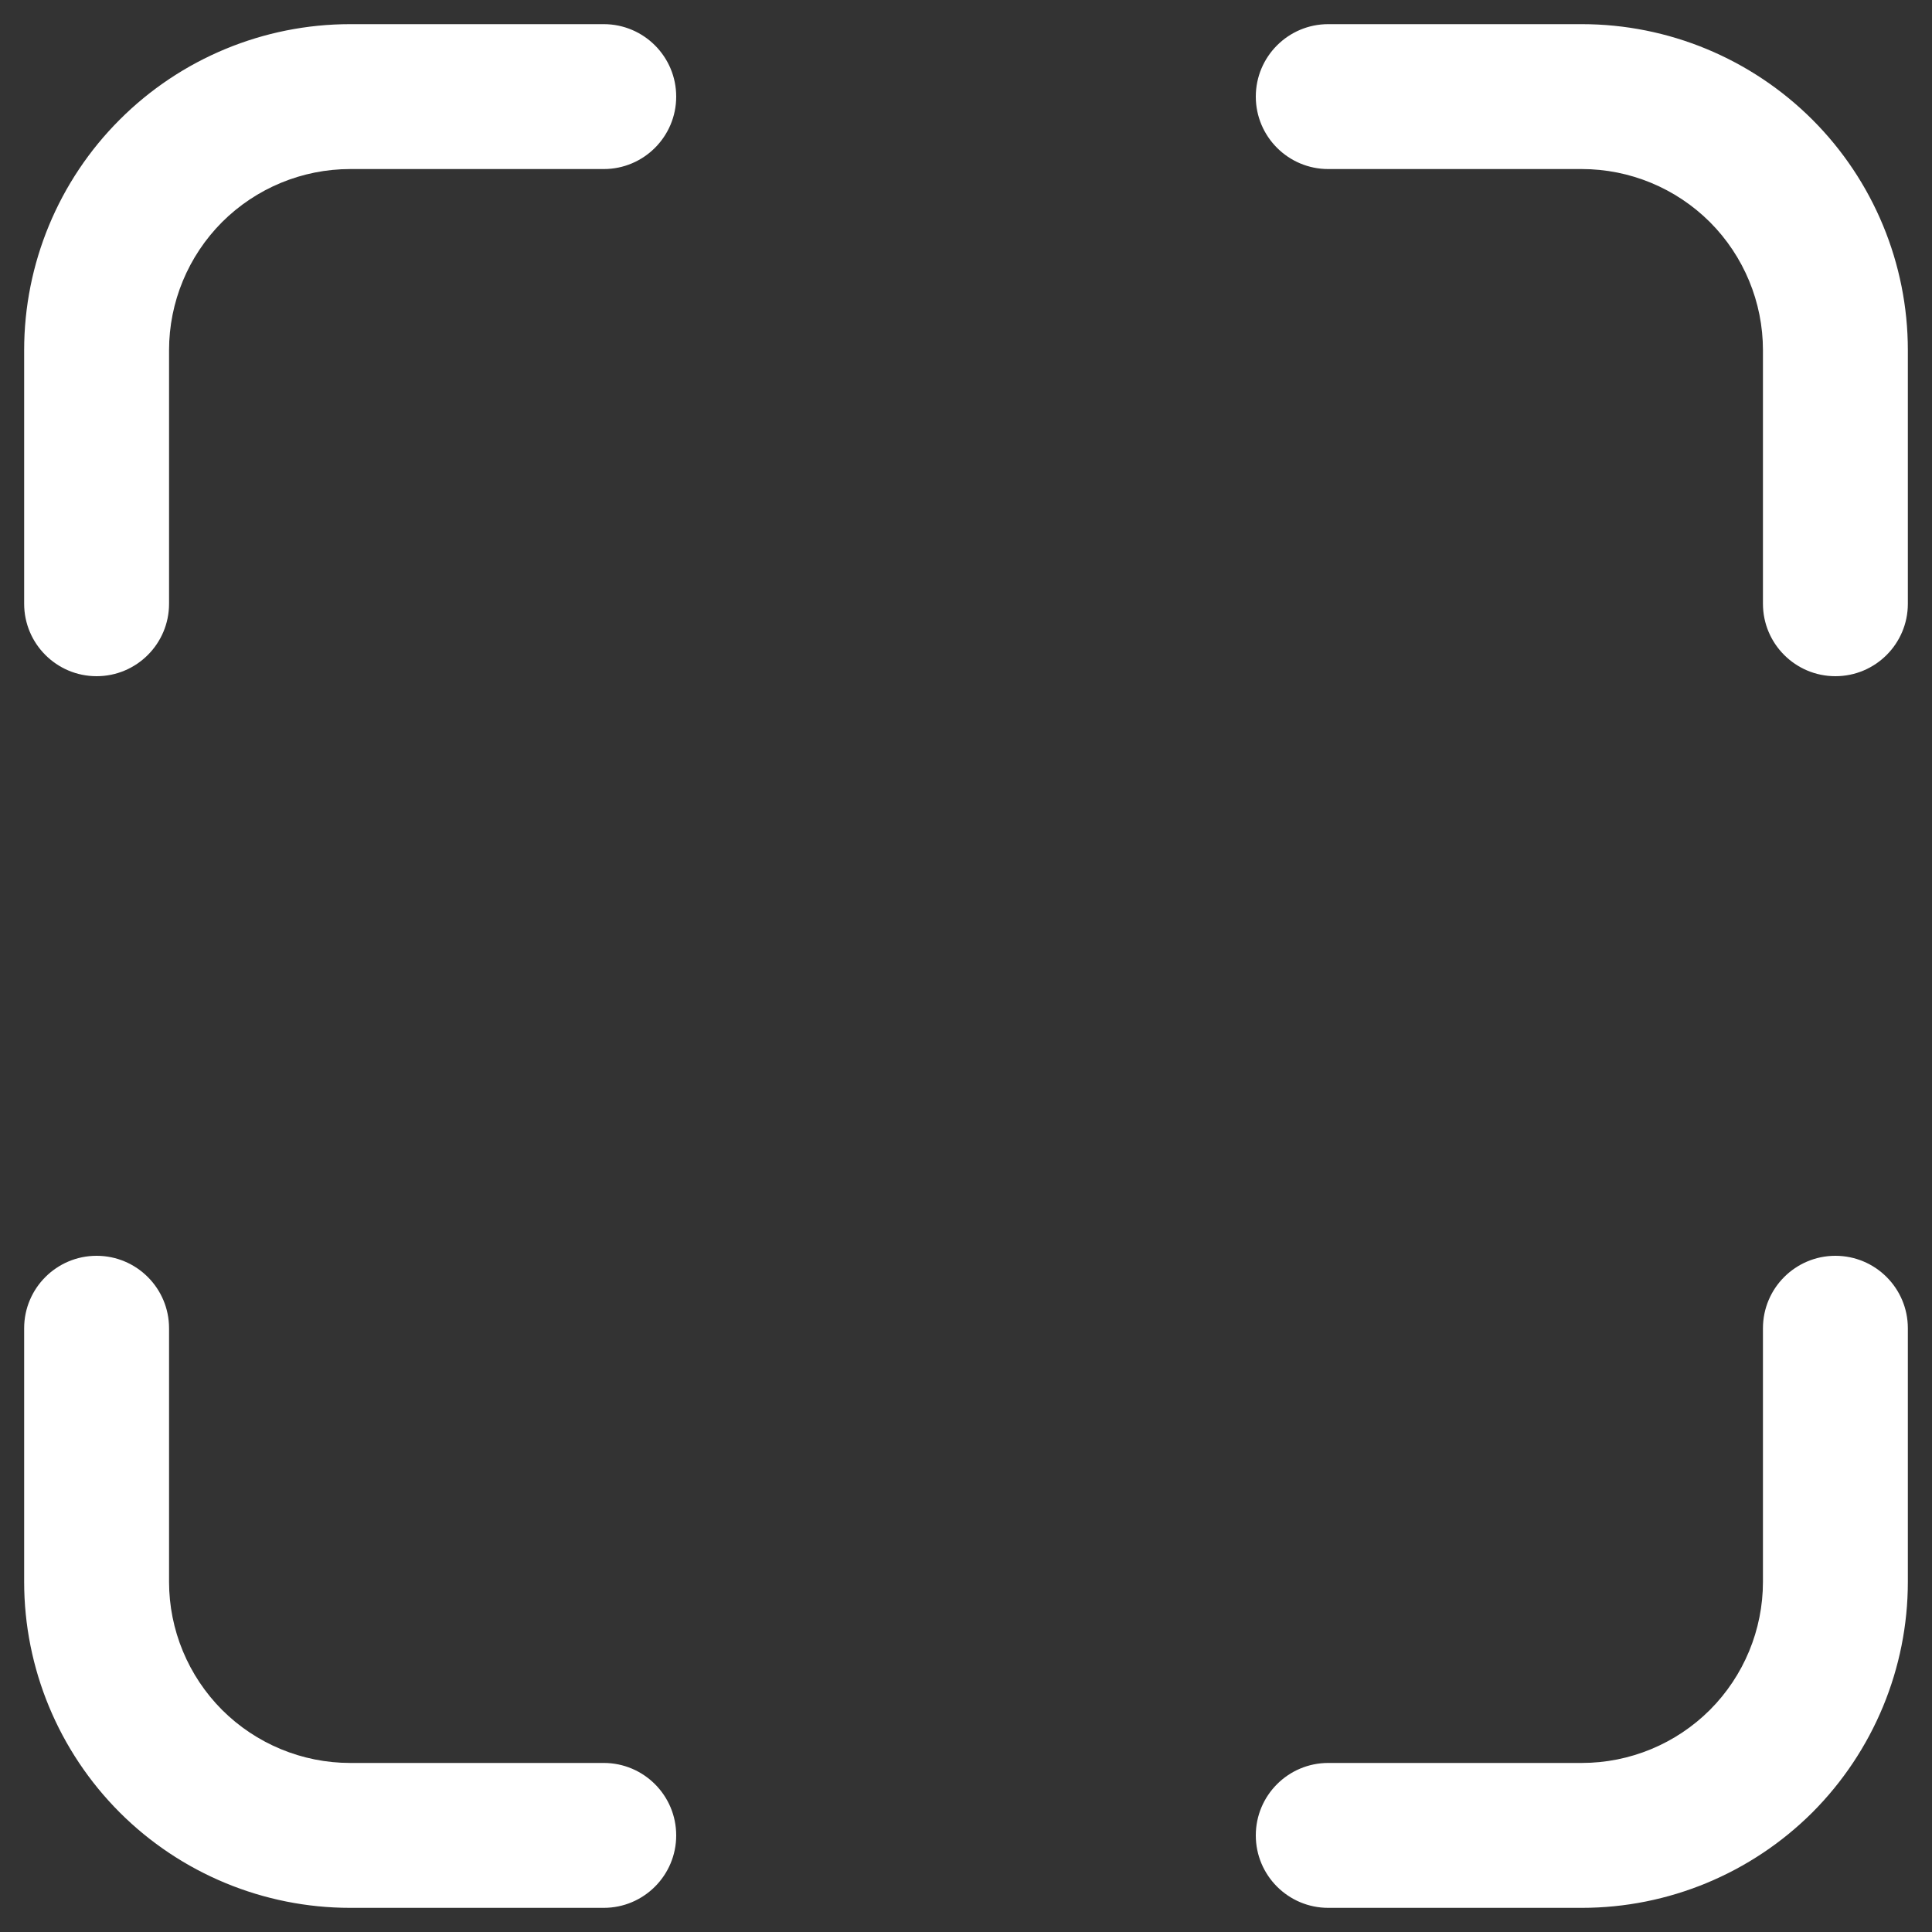
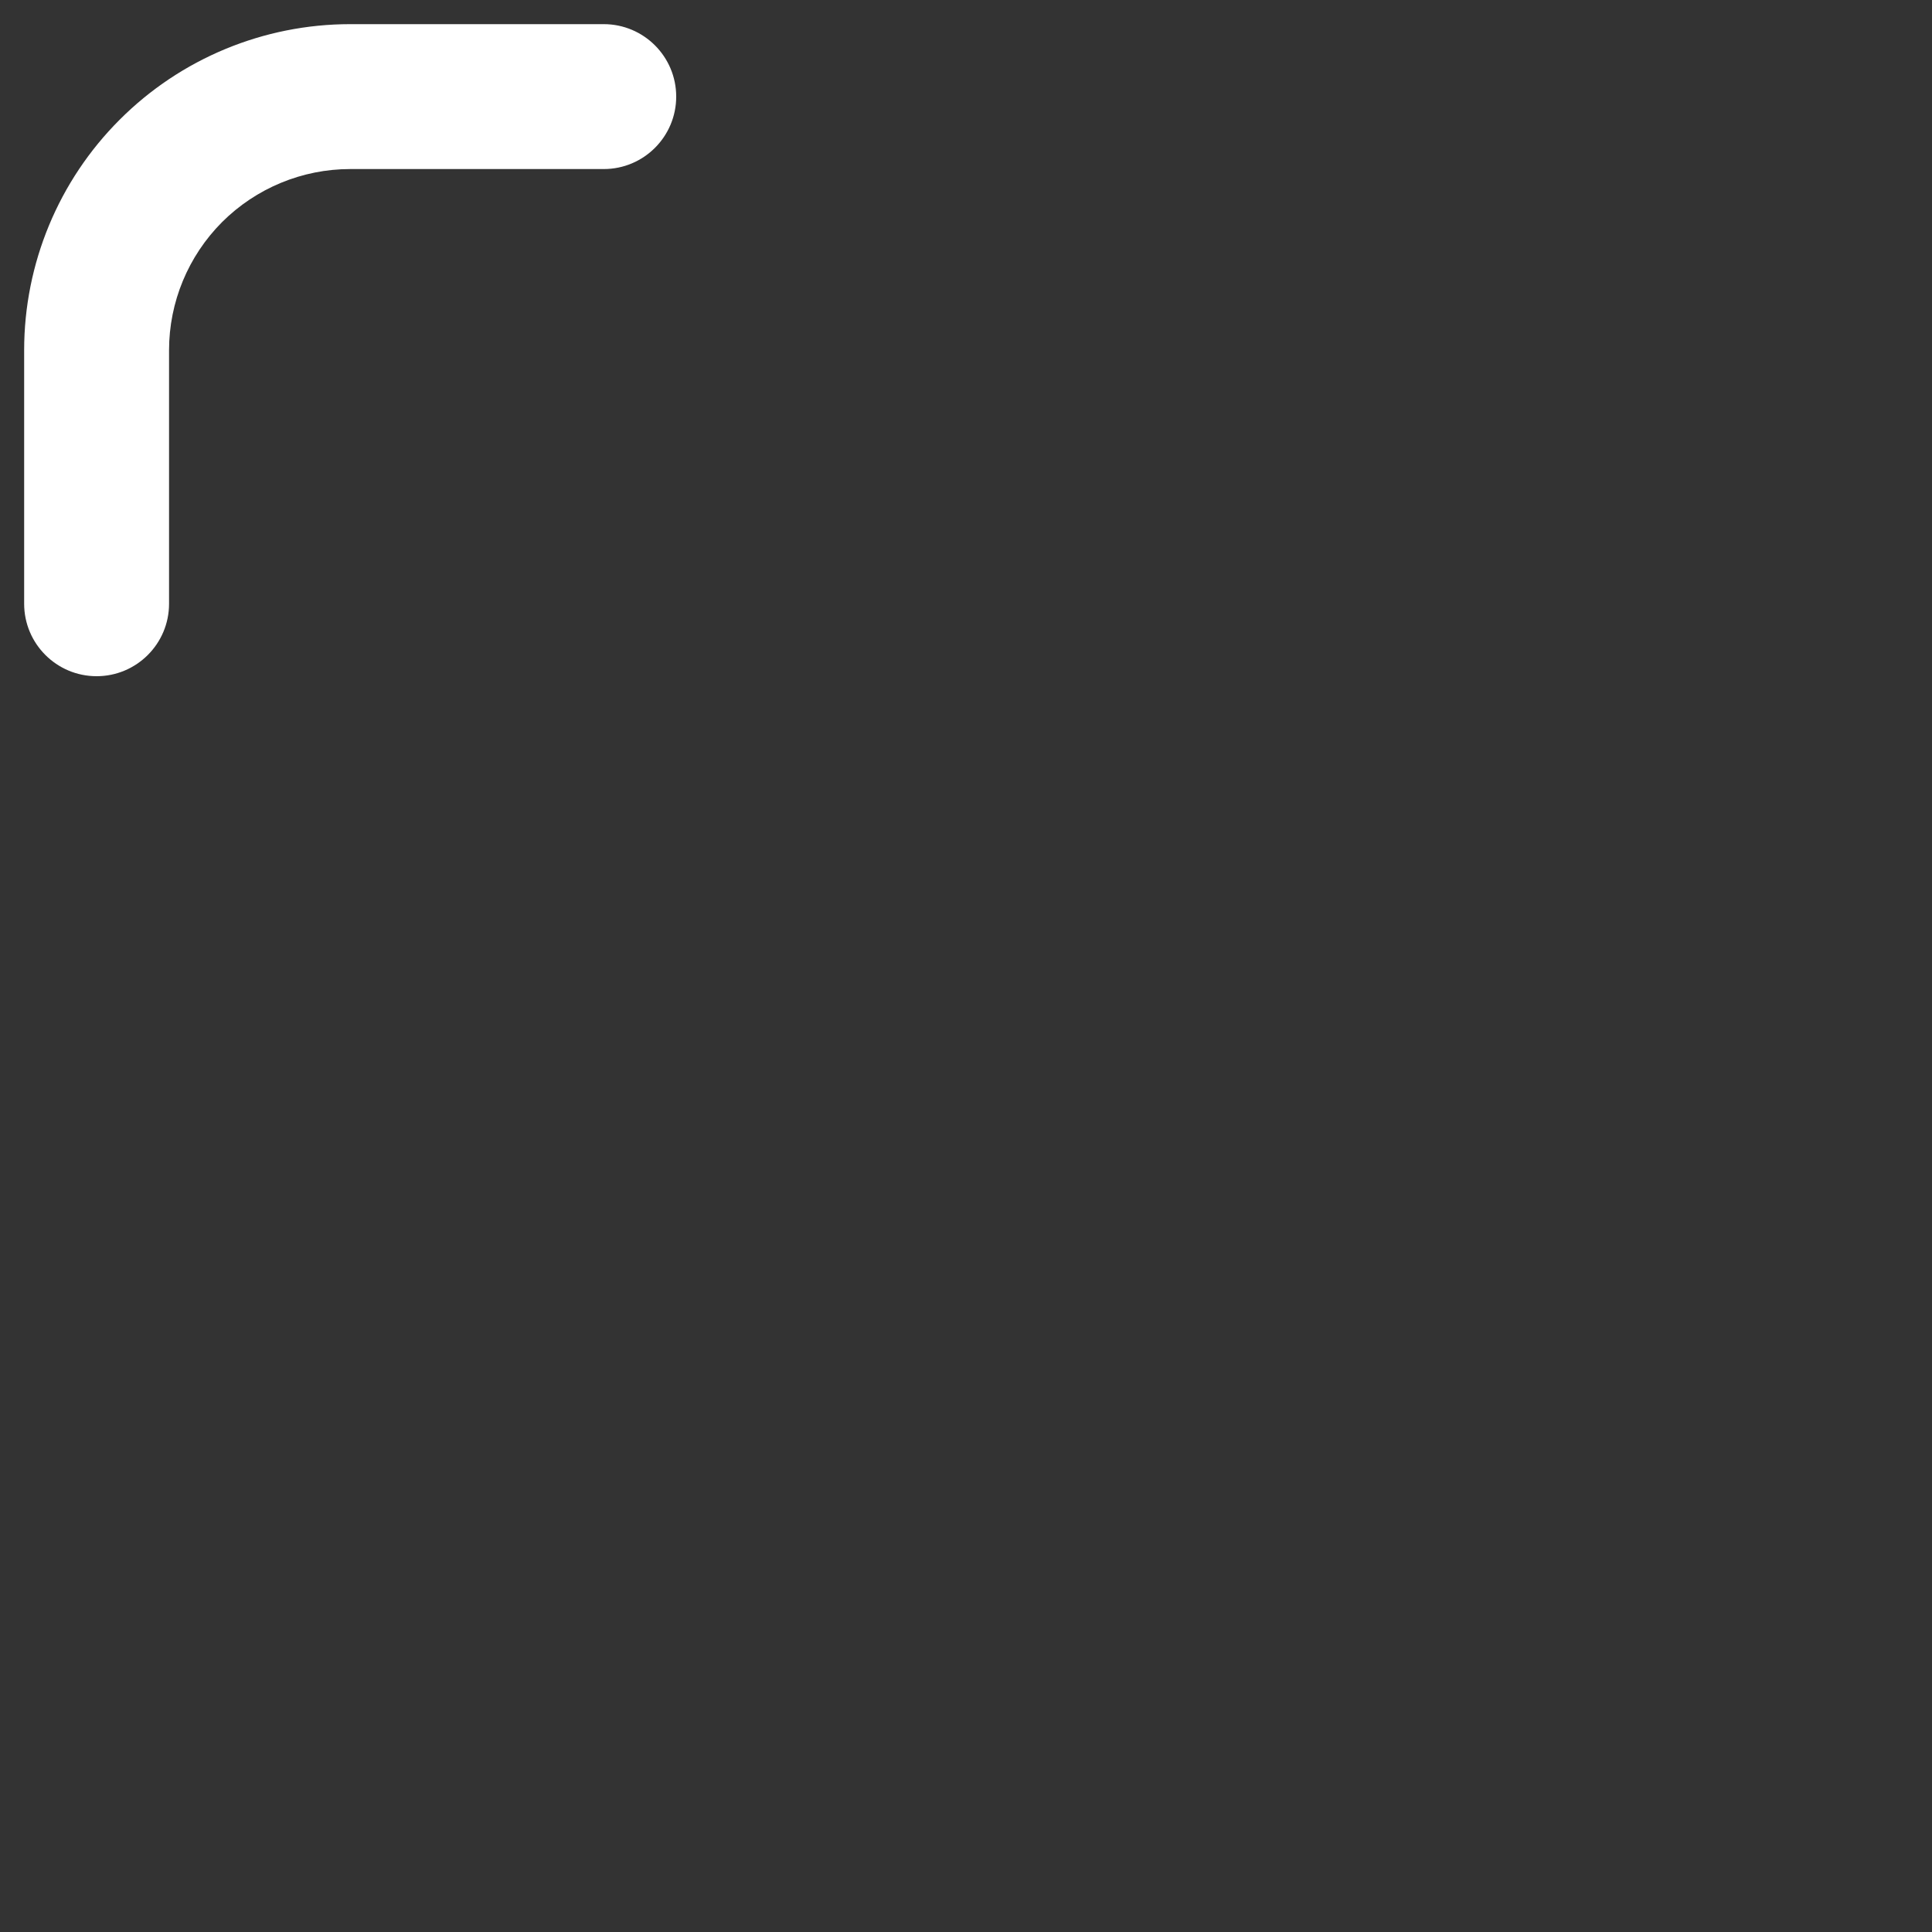
<svg xmlns="http://www.w3.org/2000/svg" width="20" height="20" viewBox="0 0 20 20" fill="none">
  <rect x="0" y="0" width="20" height="20" fill="#333333" stroke="none" />
-   <path fill-rule="evenodd" clip-rule="evenodd" d="M19 13C19.414 13 19.75 13.336 19.75 13.75V16.375C19.75 17.27 19.394 18.128 18.762 18.762C18.128 19.394 17.27 19.75 16.375 19.75H13.75C13.336 19.75 13 19.414 13 19C13 18.586 13.336 18.25 13.75 18.25H16.375C16.872 18.25 17.349 18.052 17.701 17.701C18.052 17.349 18.25 16.872 18.25 16.375V13.75C18.25 13.336 18.586 13 19 13Z" fill="white" />
-   <path fill-rule="evenodd" clip-rule="evenodd" d="M13 1C13 0.586 13.336 0.25 13.75 0.25H16.375C17.27 0.25 18.128 0.606 18.762 1.239C19.394 1.871 19.75 2.73 19.75 3.625V6.25C19.75 6.664 19.414 7 19 7C18.586 7 18.25 6.664 18.25 6.25V3.625C18.25 3.128 18.052 2.651 17.701 2.299C17.349 1.948 16.872 1.75 16.375 1.75H13.75C13.336 1.75 13 1.414 13 1Z" fill="white" />
-   <path fill-rule="evenodd" clip-rule="evenodd" d="M1 13C1.414 13 1.75 13.336 1.75 13.75V16.375C1.75 16.872 1.948 17.349 2.299 17.701C2.651 18.052 3.128 18.25 3.625 18.25H6.25C6.664 18.25 7 18.586 7 19C7 19.414 6.664 19.75 6.25 19.75H3.625C2.73 19.75 1.871 19.394 1.239 18.762C0.606 18.128 0.25 17.27 0.25 16.375V13.75C0.25 13.336 0.586 13 1 13Z" fill="white" />
  <path fill-rule="evenodd" clip-rule="evenodd" d="M3.625 1.75C3.128 1.75 2.651 1.948 2.299 2.299C1.948 2.651 1.75 3.128 1.75 3.625V6.25C1.75 6.664 1.414 7 1 7C0.586 7 0.25 6.664 0.25 6.25V3.625C0.25 2.73 0.606 1.871 1.239 1.239C1.871 0.606 2.73 0.25 3.625 0.25H6.25C6.664 0.25 7 0.586 7 1C7 1.414 6.664 1.75 6.25 1.75H3.625Z" fill="white" />
</svg>